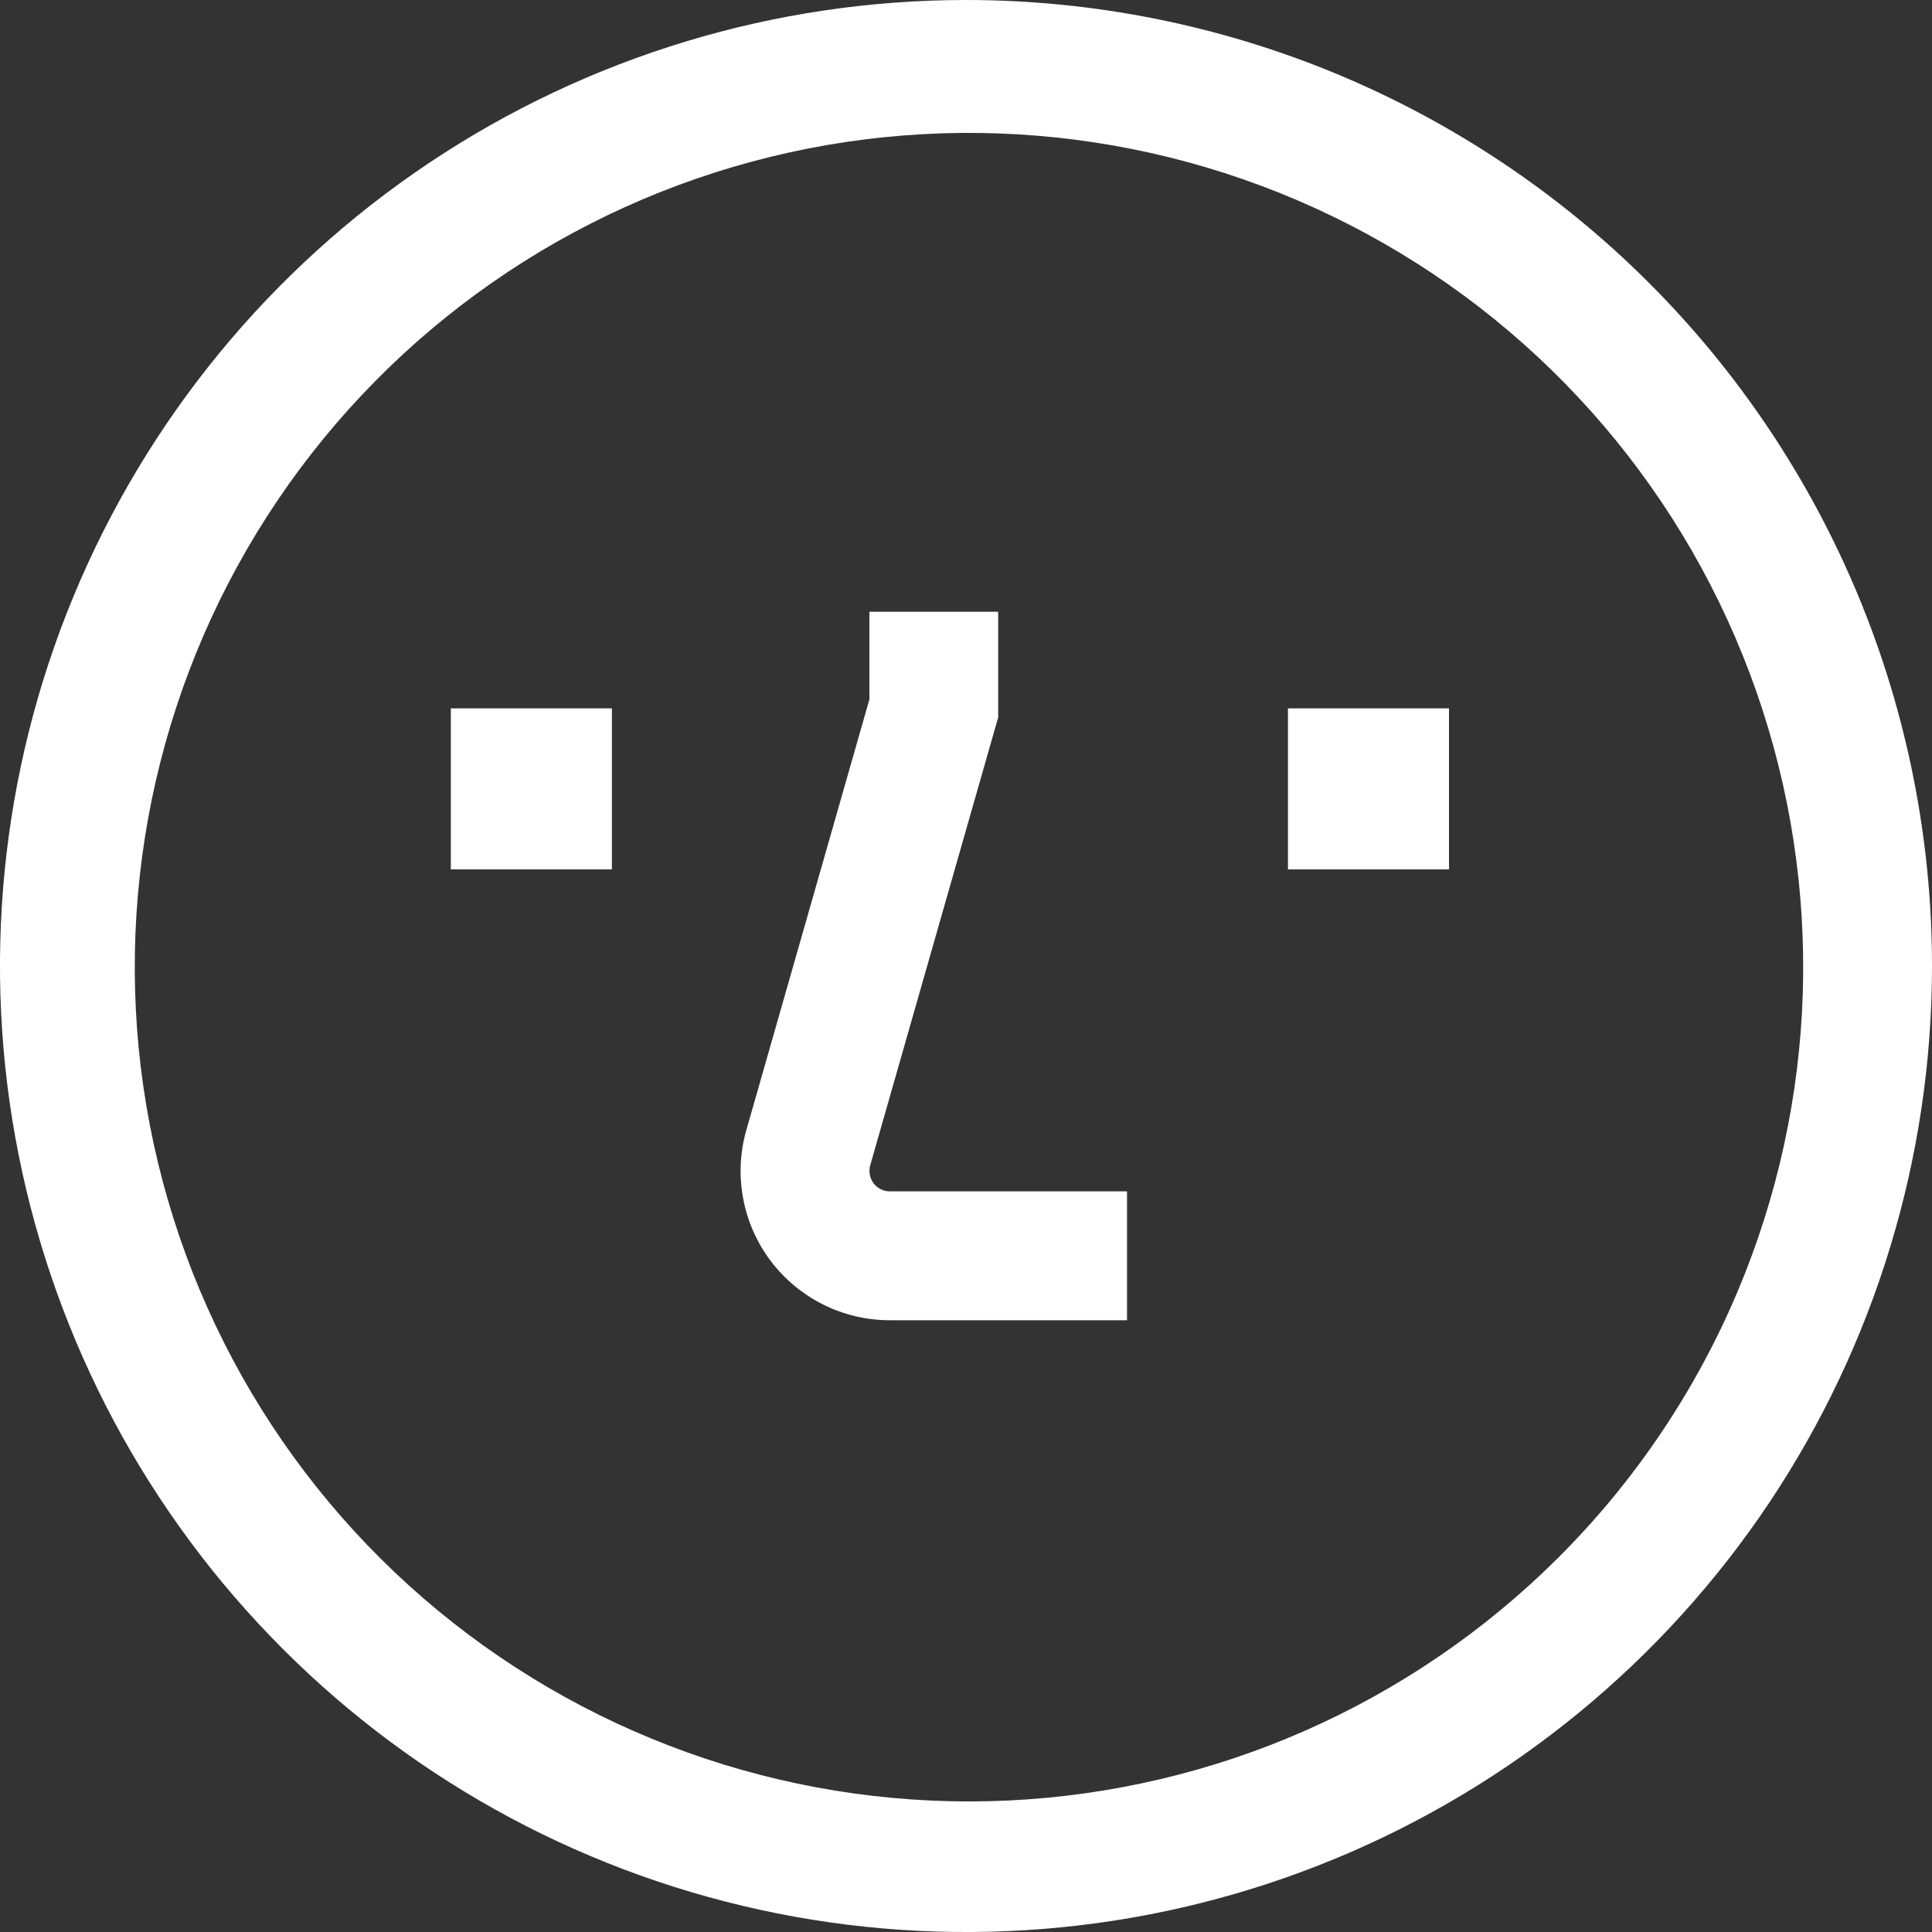
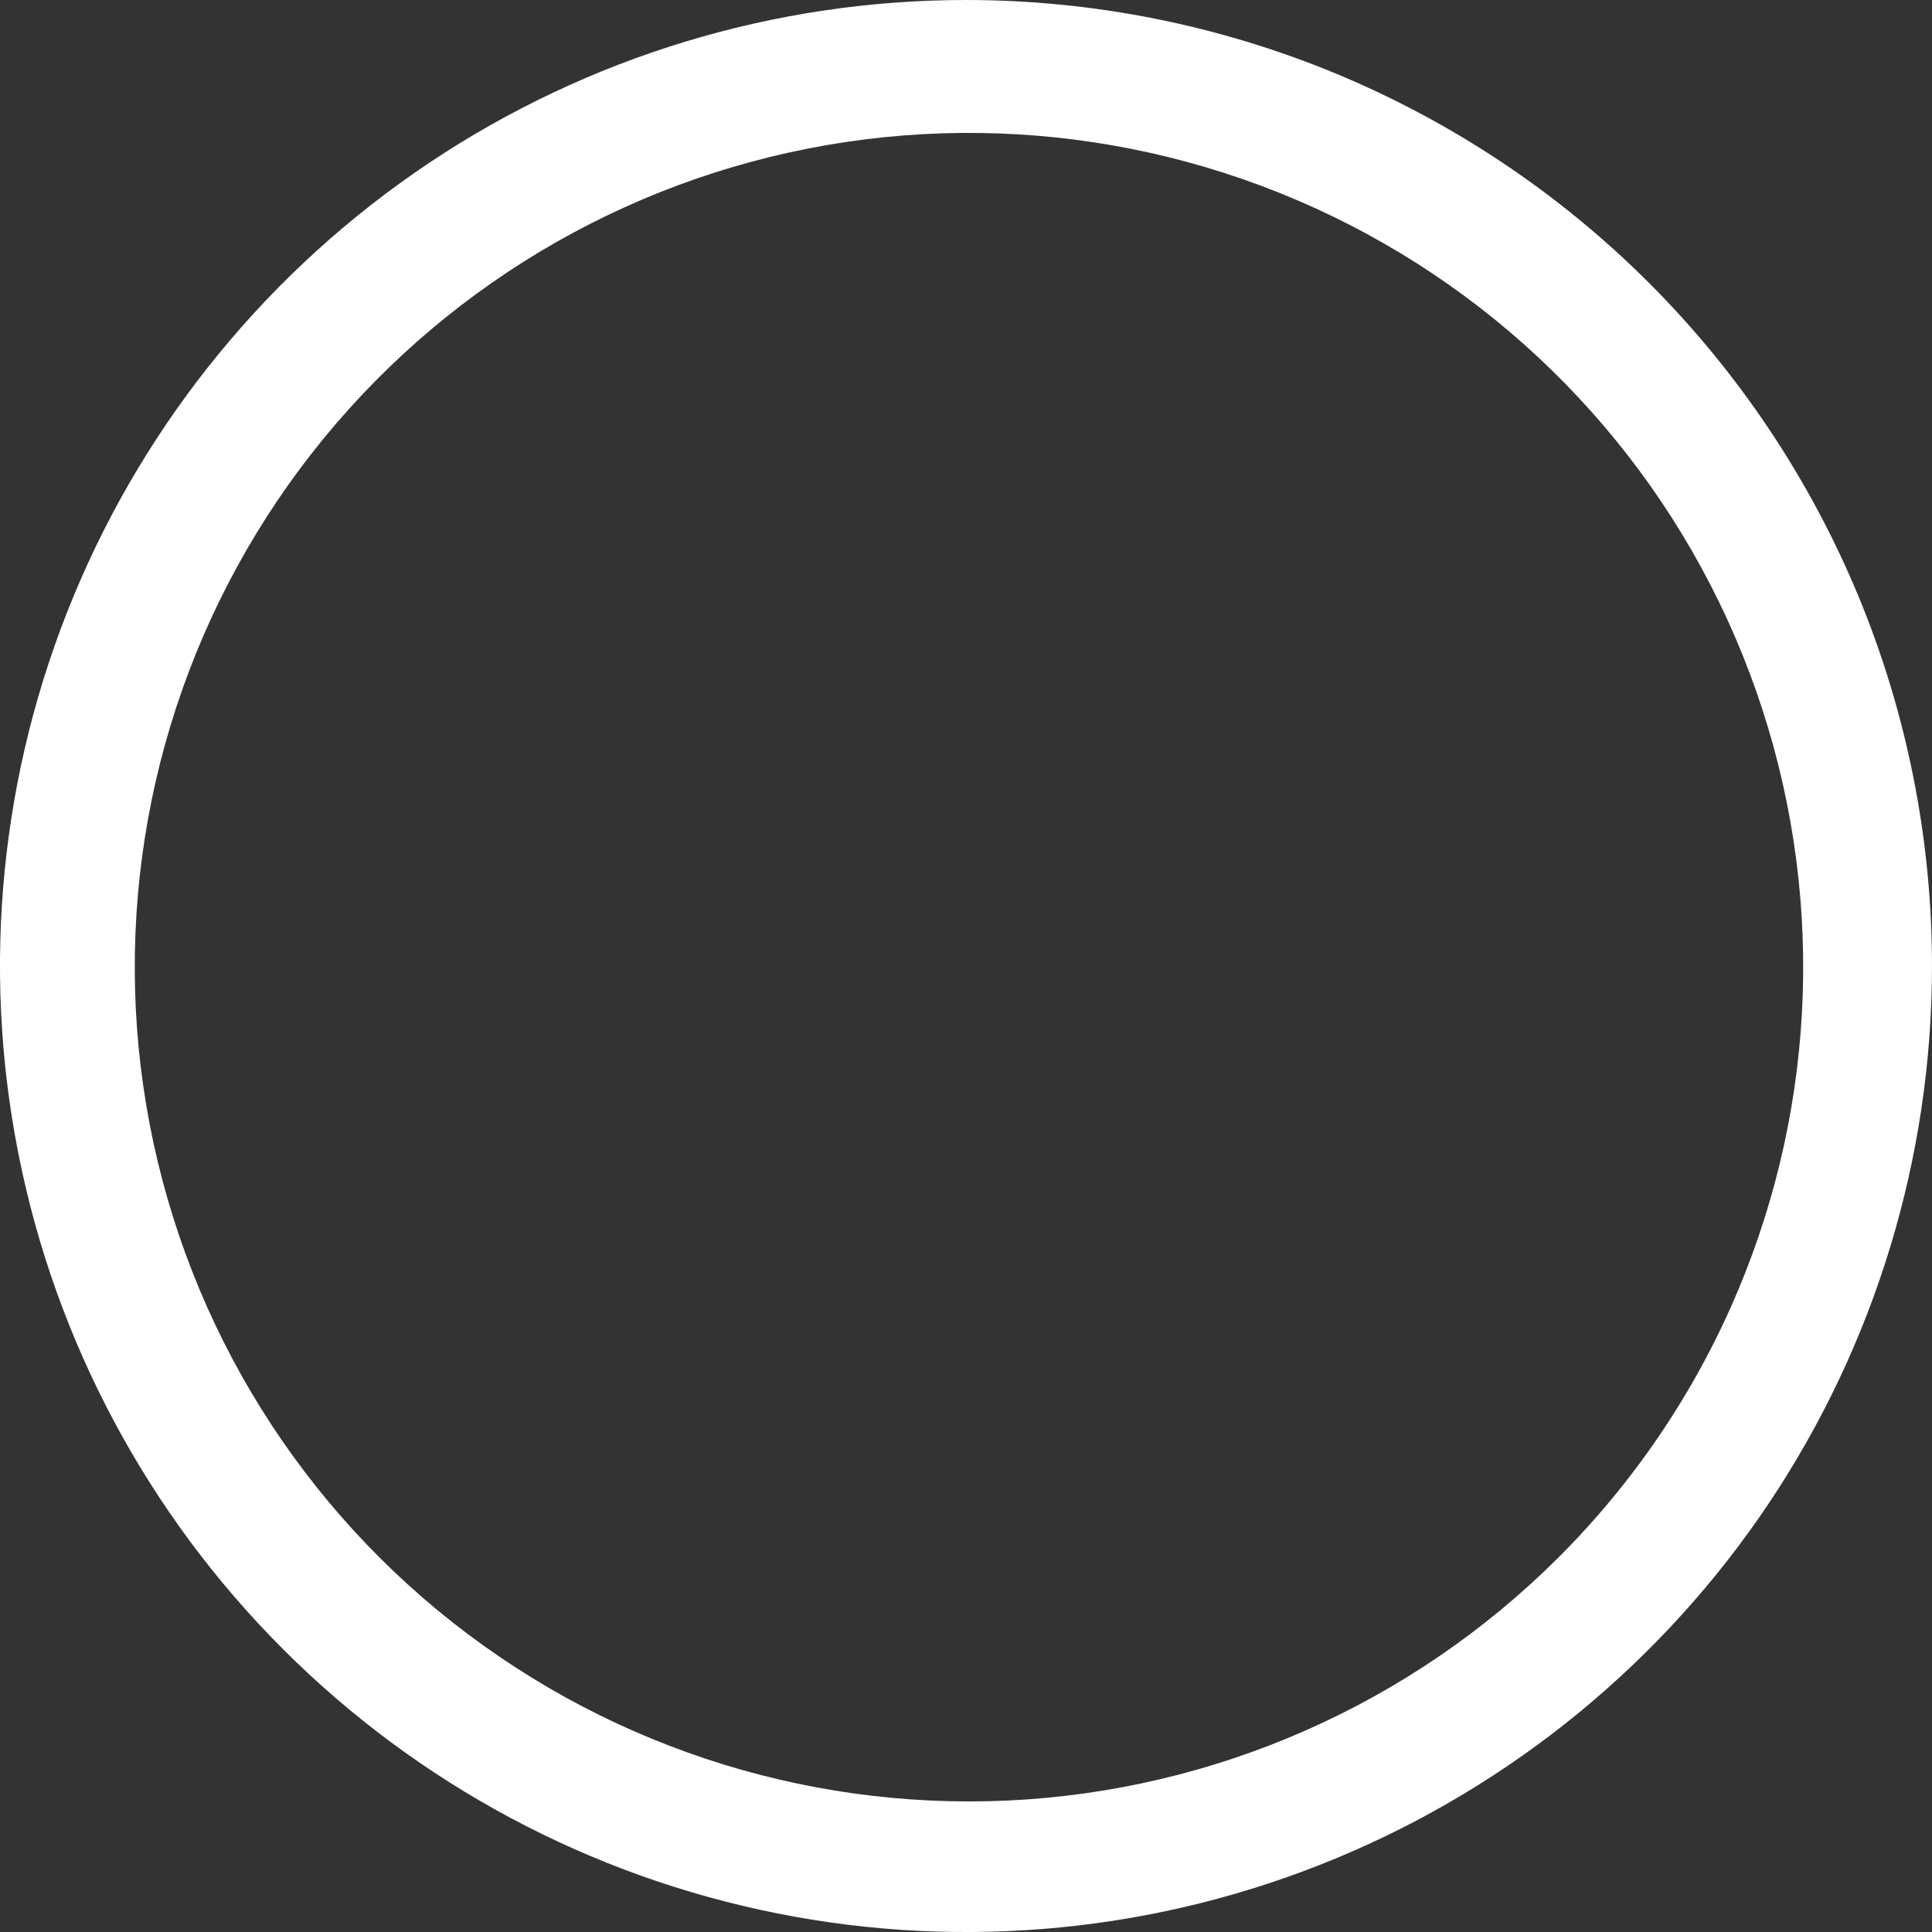
<svg xmlns="http://www.w3.org/2000/svg" width="20" height="20" viewBox="0 0 20 20" fill="none">
  <rect x="0" y="0" width="20" height="20" fill="#333333" stroke="none" />
  <path d="M10 -1.90735e-06C8.022 -1.90735e-06 6.089 0.586 4.444 1.685C2.8 2.784 1.518 4.346 0.761 6.173C0.004 8 -0.194 10.011 0.192 11.951C0.578 13.891 1.53 15.672 2.929 17.071C4.327 18.47 6.109 19.422 8.049 19.808C9.989 20.194 12 19.996 13.827 19.239C15.654 18.482 17.216 17.2 18.315 15.556C19.413 13.911 20 11.978 20 10C20 8.687 19.741 7.386 19.239 6.173C18.736 4.96 18 3.858 17.071 2.929C16.142 2 15.04 1.264 13.827 0.761C12.614 0.259 11.313 -1.90735e-06 10 -1.90735e-06ZM16.128 16.128C14.608 17.643 12.579 18.538 10.435 18.639C8.292 18.739 6.188 18.038 4.533 16.672C2.878 15.306 1.791 13.372 1.484 11.248C1.177 9.125 1.671 6.962 2.871 5.183C4.071 3.404 5.89 2.135 7.974 1.624C10.058 1.113 12.258 1.397 14.145 2.419C16.032 3.441 17.47 5.129 18.18 7.154C18.89 9.179 18.821 11.396 17.986 13.373C17.551 14.403 16.92 15.339 16.128 16.128Z" fill="white" />
-   <path d="M4.667 7.333H6.334V9H4.667V7.333Z" fill="white" />
-   <path d="M13.333 7.333H15V9H13.333V7.333Z" fill="white" />
-   <path d="M9 12.123C9 12.103 9.003 12.084 9.008 12.065L10.333 7.427V6.333H9V7.24L7.726 11.699C7.66 11.929 7.649 12.171 7.693 12.405C7.736 12.64 7.834 12.862 7.978 13.053C8.122 13.243 8.308 13.398 8.522 13.505C8.735 13.611 8.971 13.667 9.21 13.667H11.667V12.333H9.211C9.155 12.333 9.102 12.31 9.062 12.271C9.023 12.231 9.001 12.178 9.001 12.122L9 12.123Z" fill="white" />
</svg>